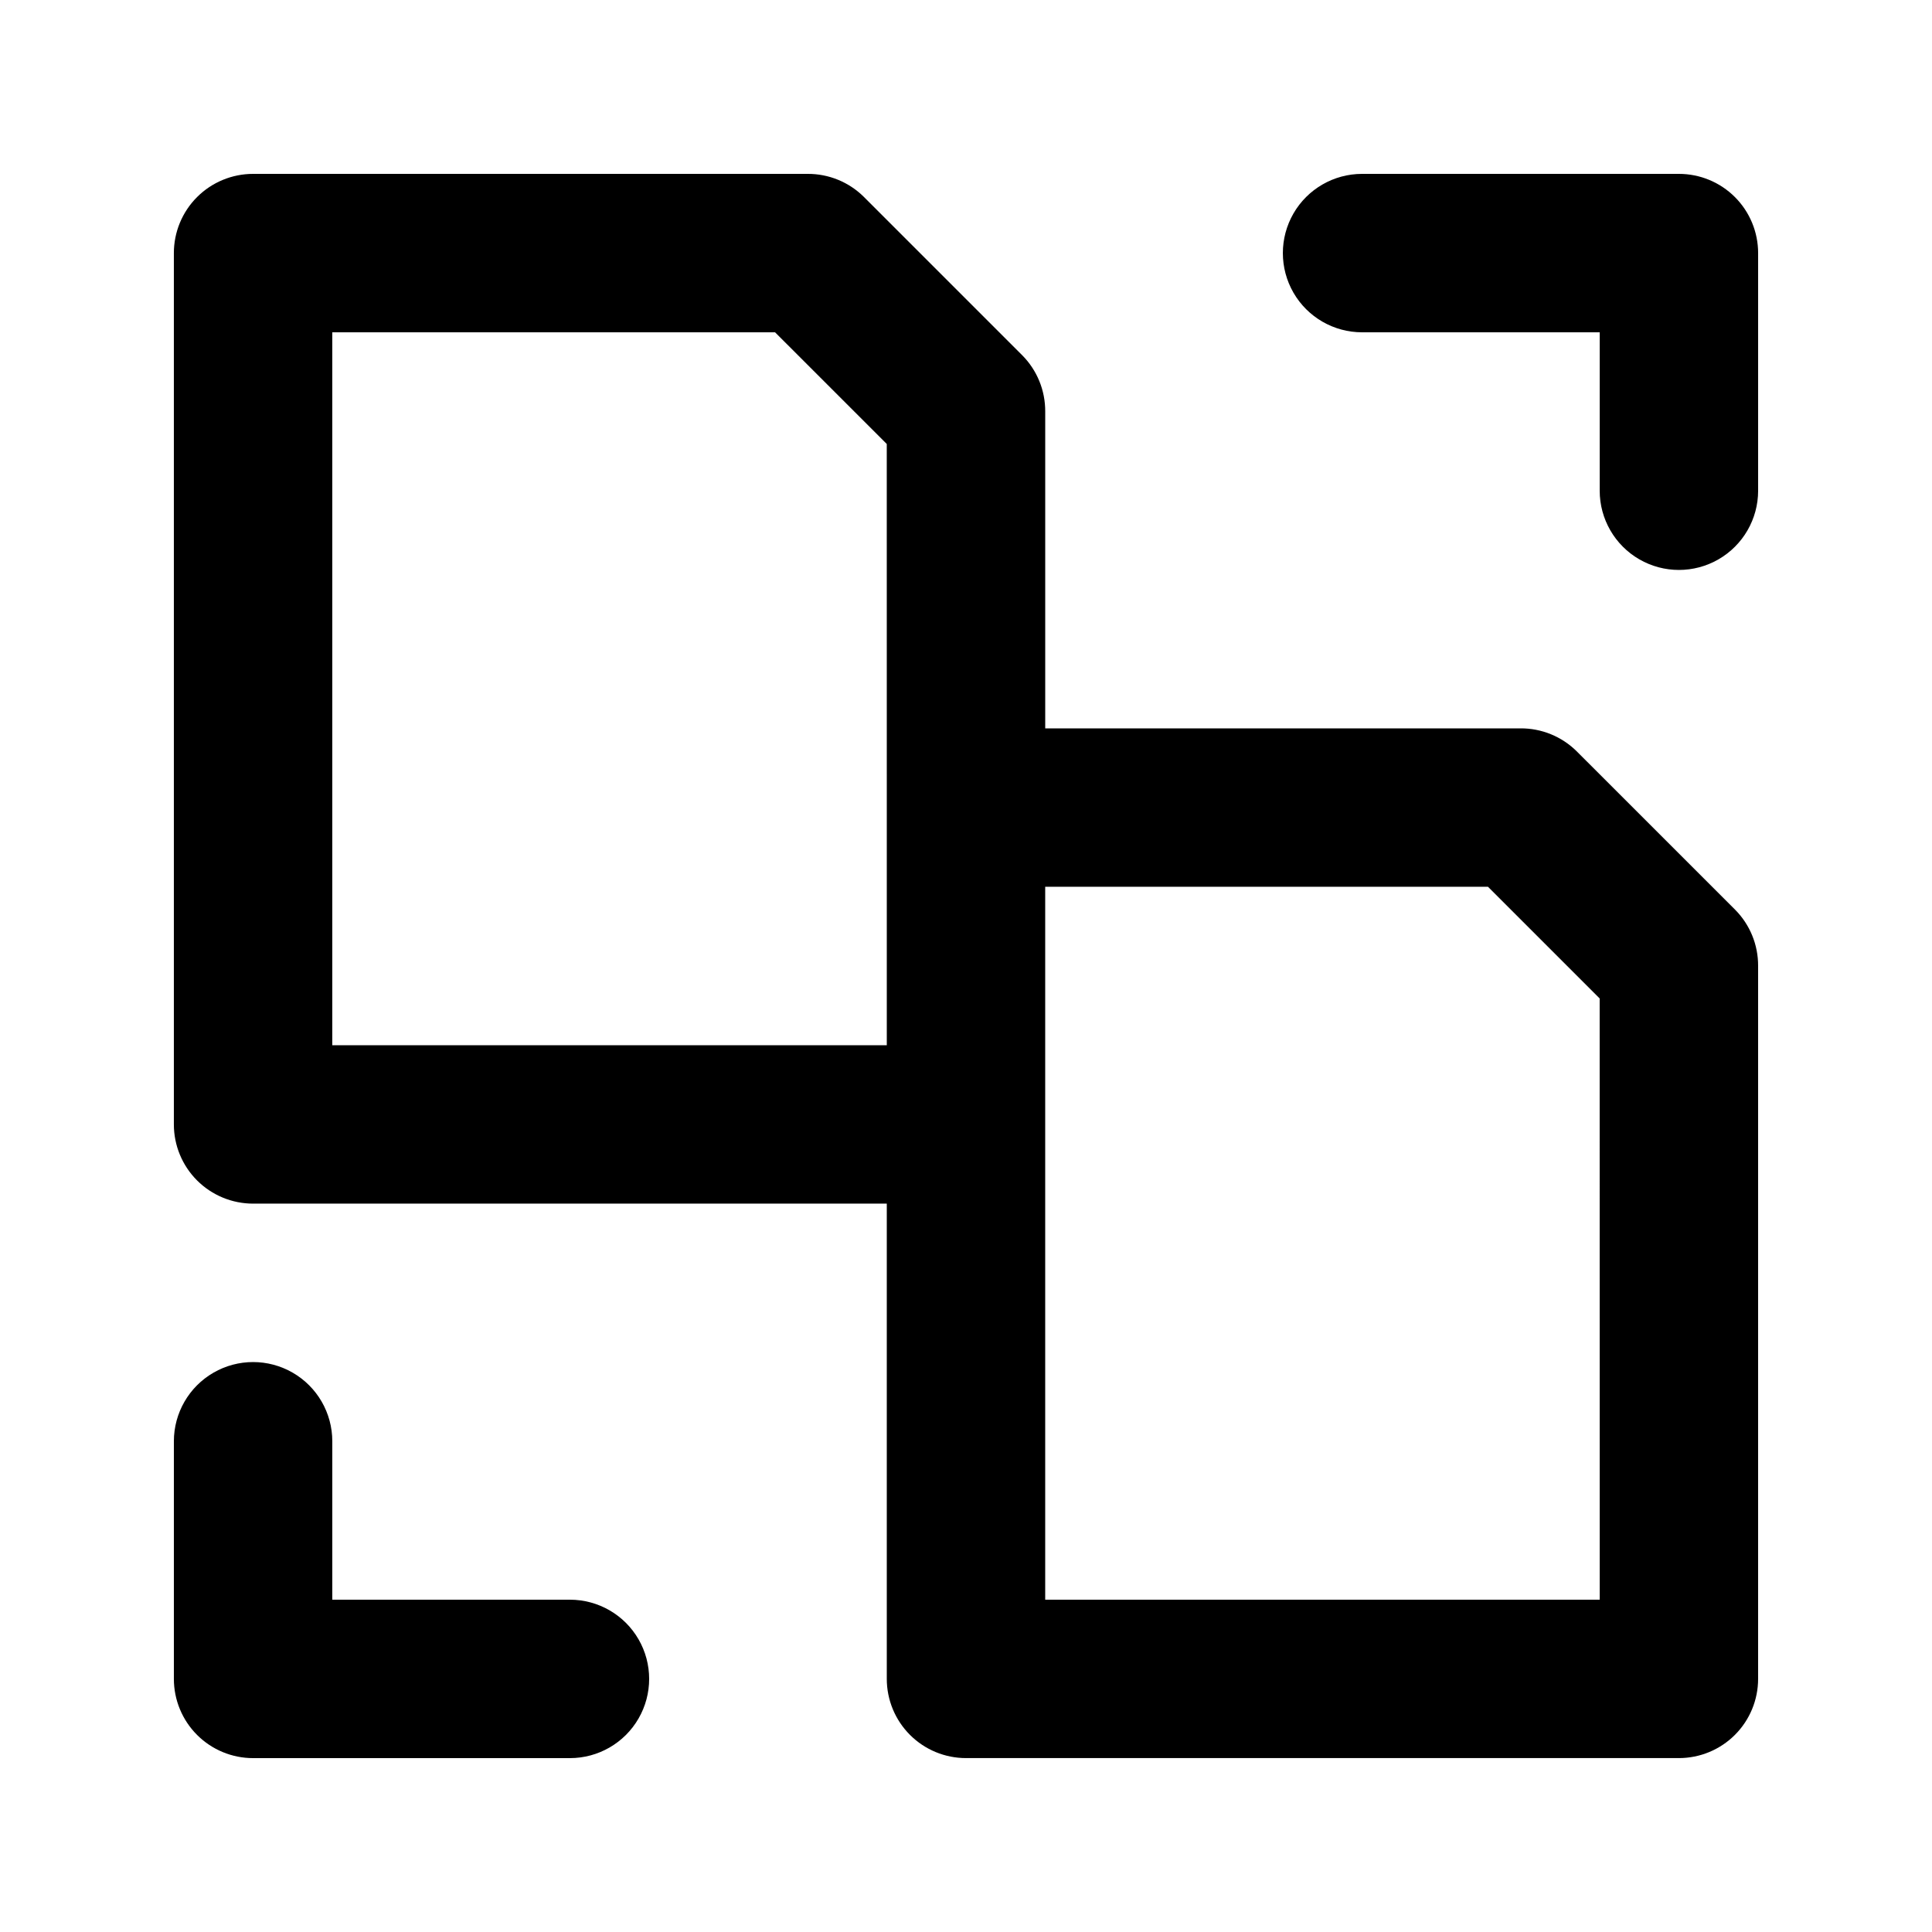
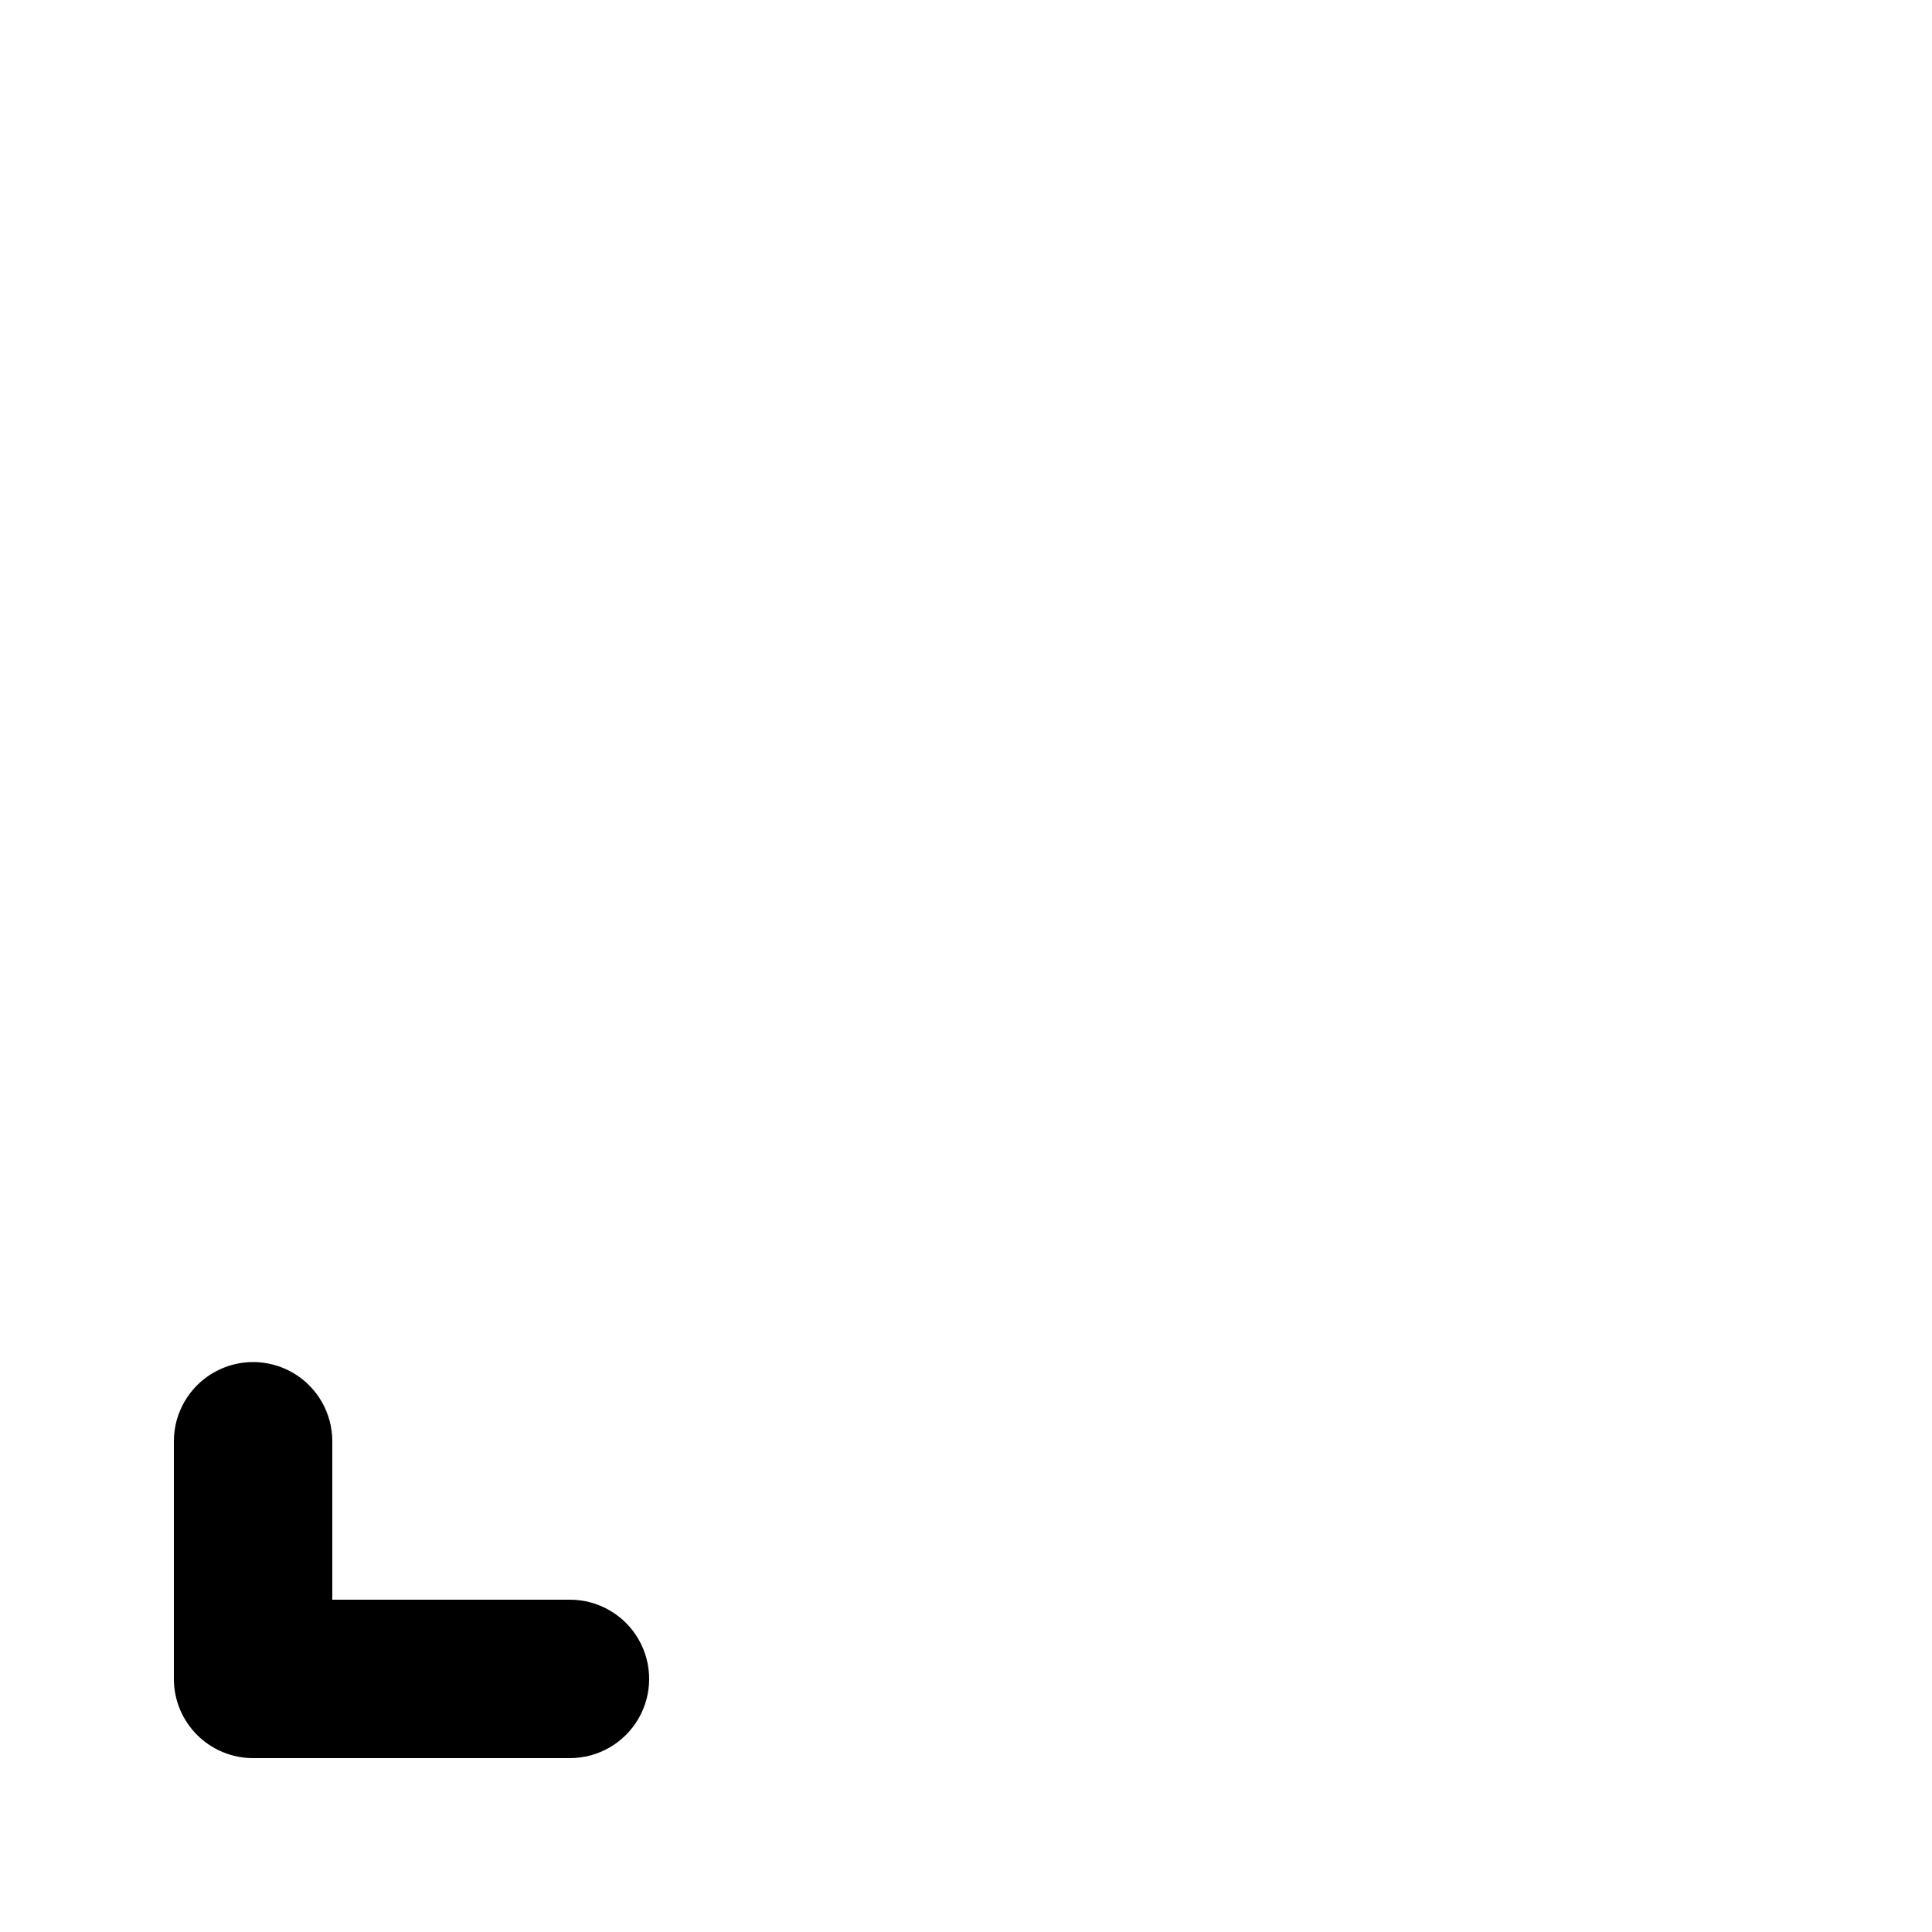
<svg xmlns="http://www.w3.org/2000/svg" fill="#000000" width="800px" height="800px" version="1.1" viewBox="144 144 512 512">
  <g>
-     <path d="m561.85 343.11c-3.961-3.93-9.324-6.121-14.906-6.086h-125.95v-83.969c0.031-5.582-2.16-10.945-6.09-14.906l-41.984-41.984c-3.961-3.93-9.324-6.117-14.902-6.086h-146.95c-5.566 0-10.906 2.211-14.844 6.148s-6.148 9.277-6.148 14.844v230.91c0 5.566 2.211 10.906 6.148 14.844 3.938 3.934 9.277 6.148 14.844 6.148h167.94v125.95-0.004c0 5.57 2.211 10.906 6.148 14.844 3.934 3.938 9.273 6.148 14.844 6.148h188.93-0.004c5.57 0 10.906-2.211 14.844-6.148s6.148-9.273 6.148-14.844v-188.93c0.035-5.582-2.156-10.945-6.086-14.906zm-182.84 14.906v62.977h-146.95v-188.93h117.34l29.602 29.598zm188.93 209.92-146.95-0.004v-188.93h117.34l29.598 29.598z" />
    <path d="m211.07 609.92h83.969c7.5 0 14.43-4 18.18-10.496 3.75-6.492 3.75-14.496 0-20.992-3.75-6.492-10.68-10.496-18.18-10.496h-62.977v-41.984c0-7.5-4-14.43-10.496-18.18s-14.496-3.75-20.992 0c-6.496 3.75-10.496 10.68-10.496 18.18v62.977c0 5.57 2.211 10.906 6.148 14.844s9.277 6.148 14.844 6.148z" />
-     <path d="m588.93 190.08h-83.969c-7.496 0-14.43 4-18.18 10.496-3.746 6.496-3.746 14.496 0 20.992 3.75 6.496 10.684 10.496 18.18 10.496h62.977v41.984c0 7.5 4.004 14.43 10.496 18.18 6.496 3.75 14.5 3.75 20.992 0 6.496-3.75 10.496-10.68 10.496-18.18v-62.977c0-5.566-2.211-10.906-6.148-14.844s-9.273-6.148-14.844-6.148z" />
  </g>
</svg>